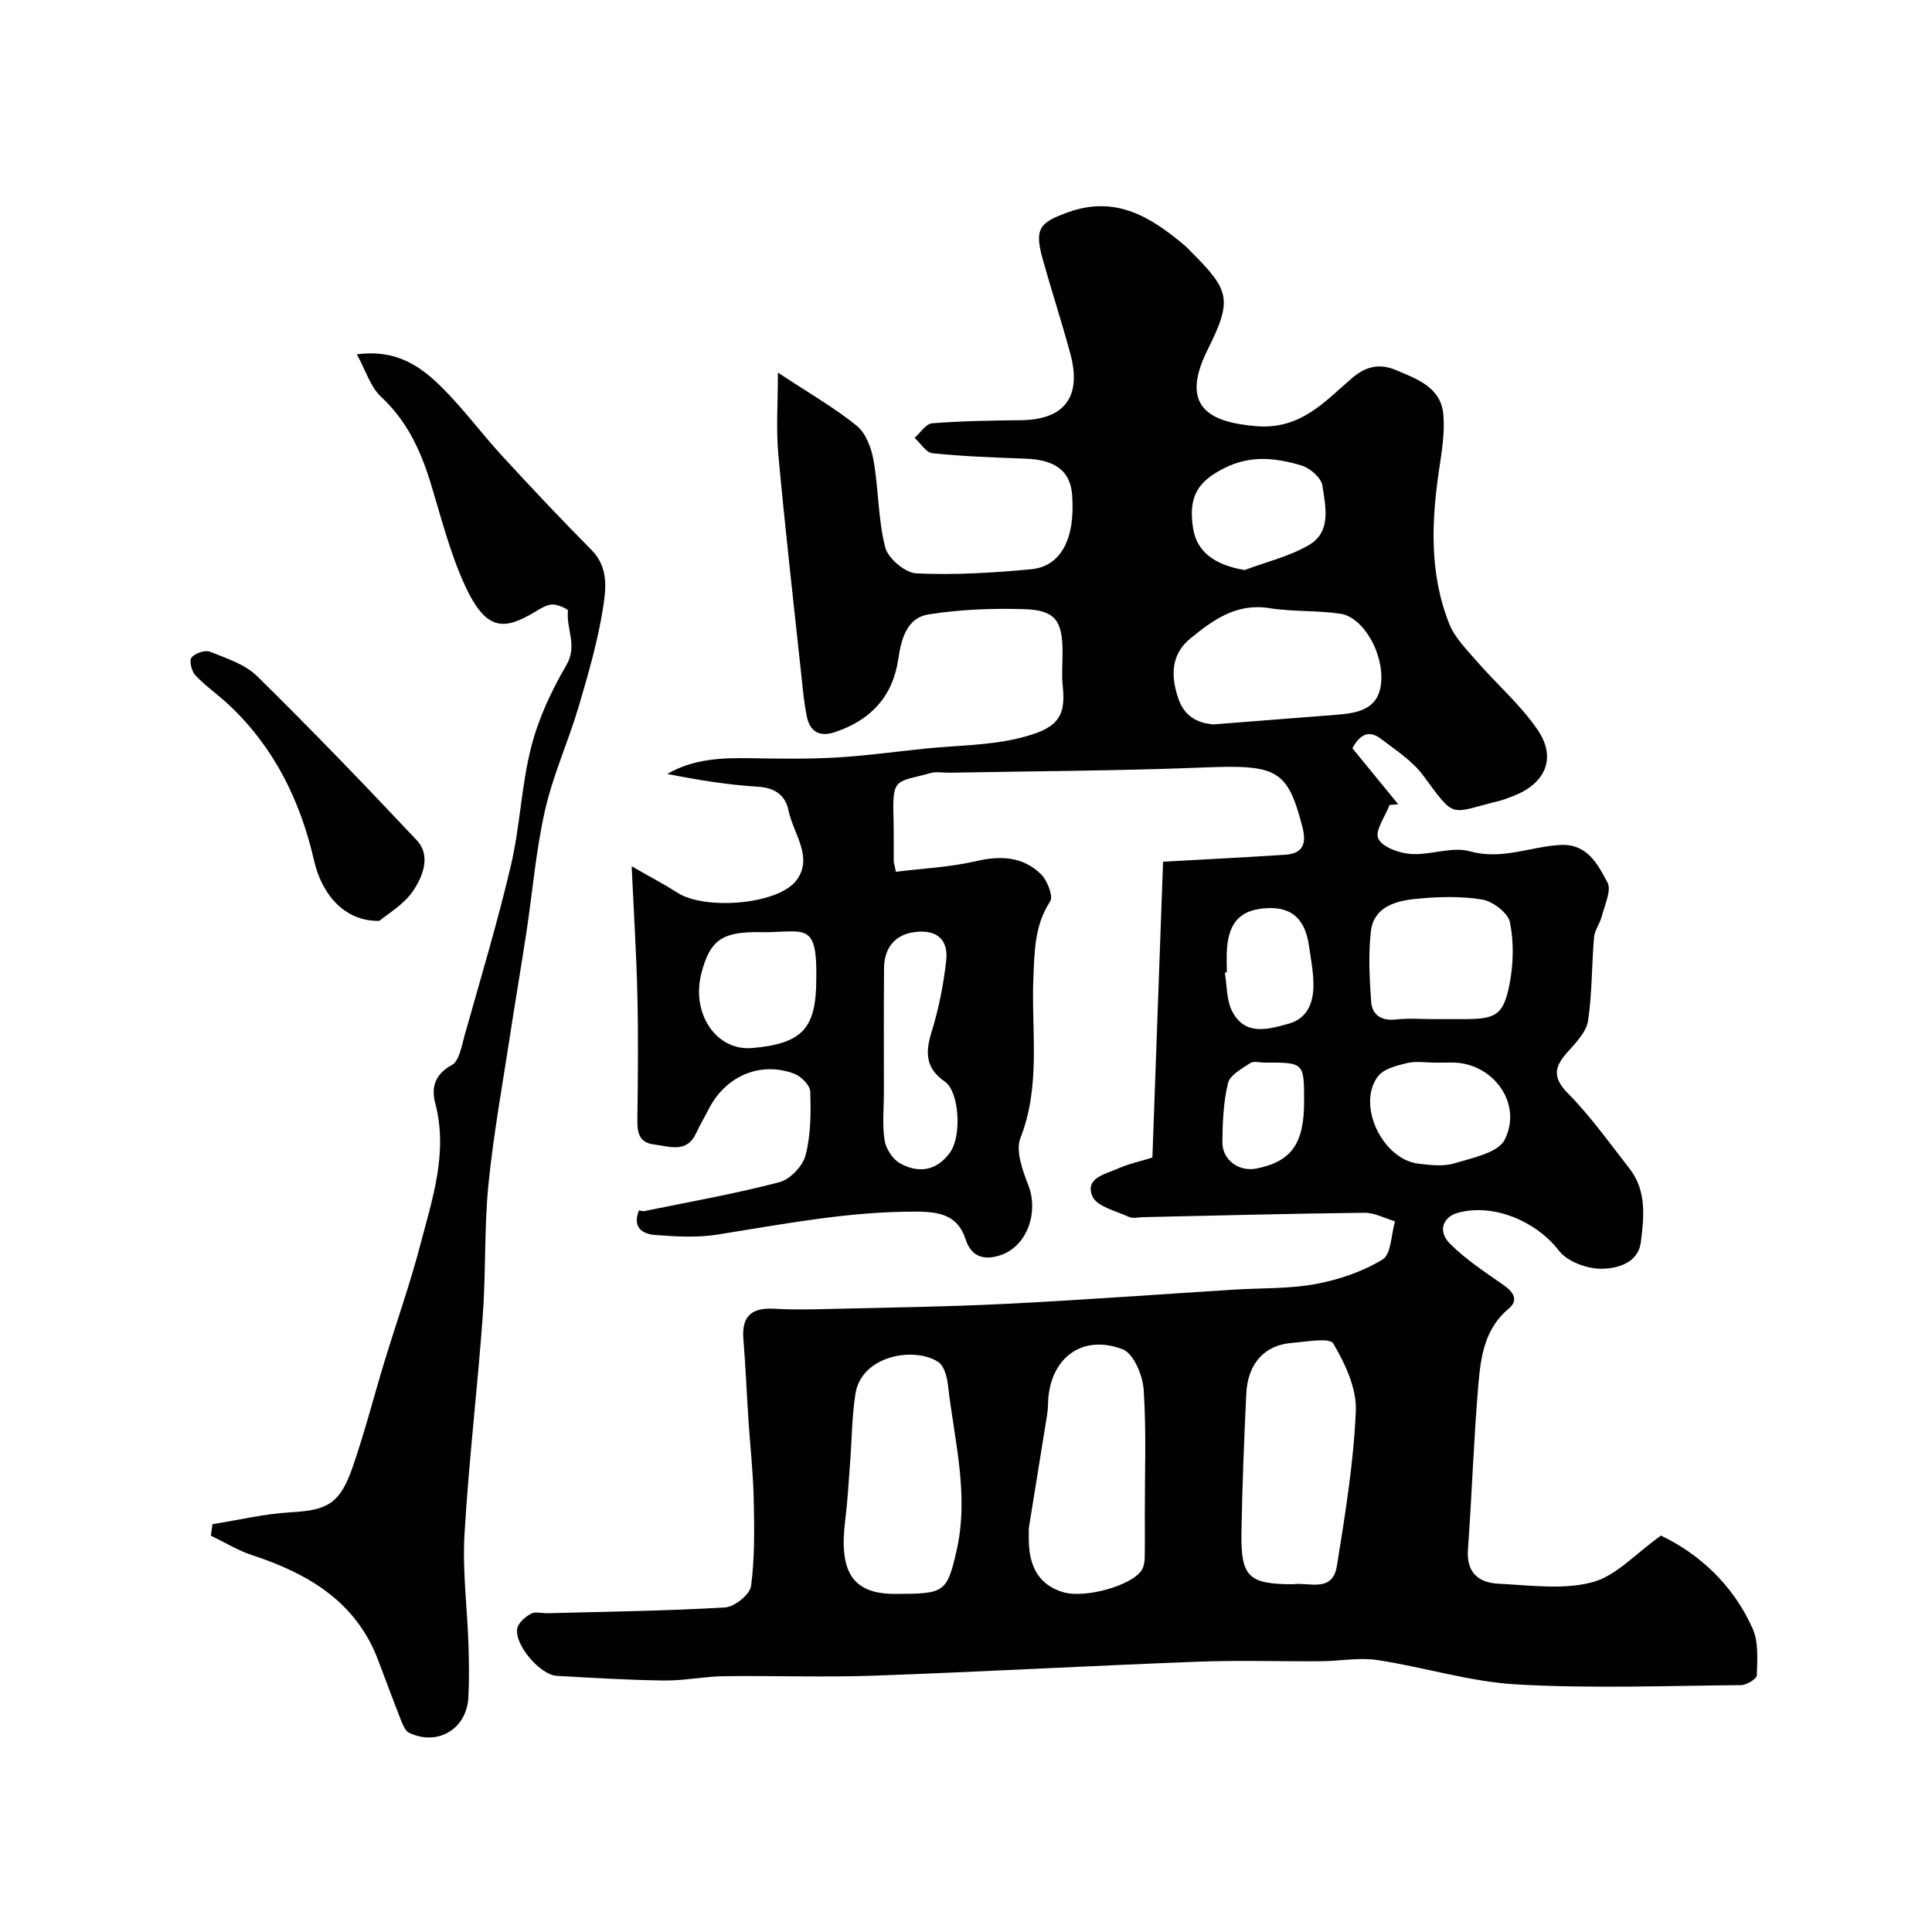
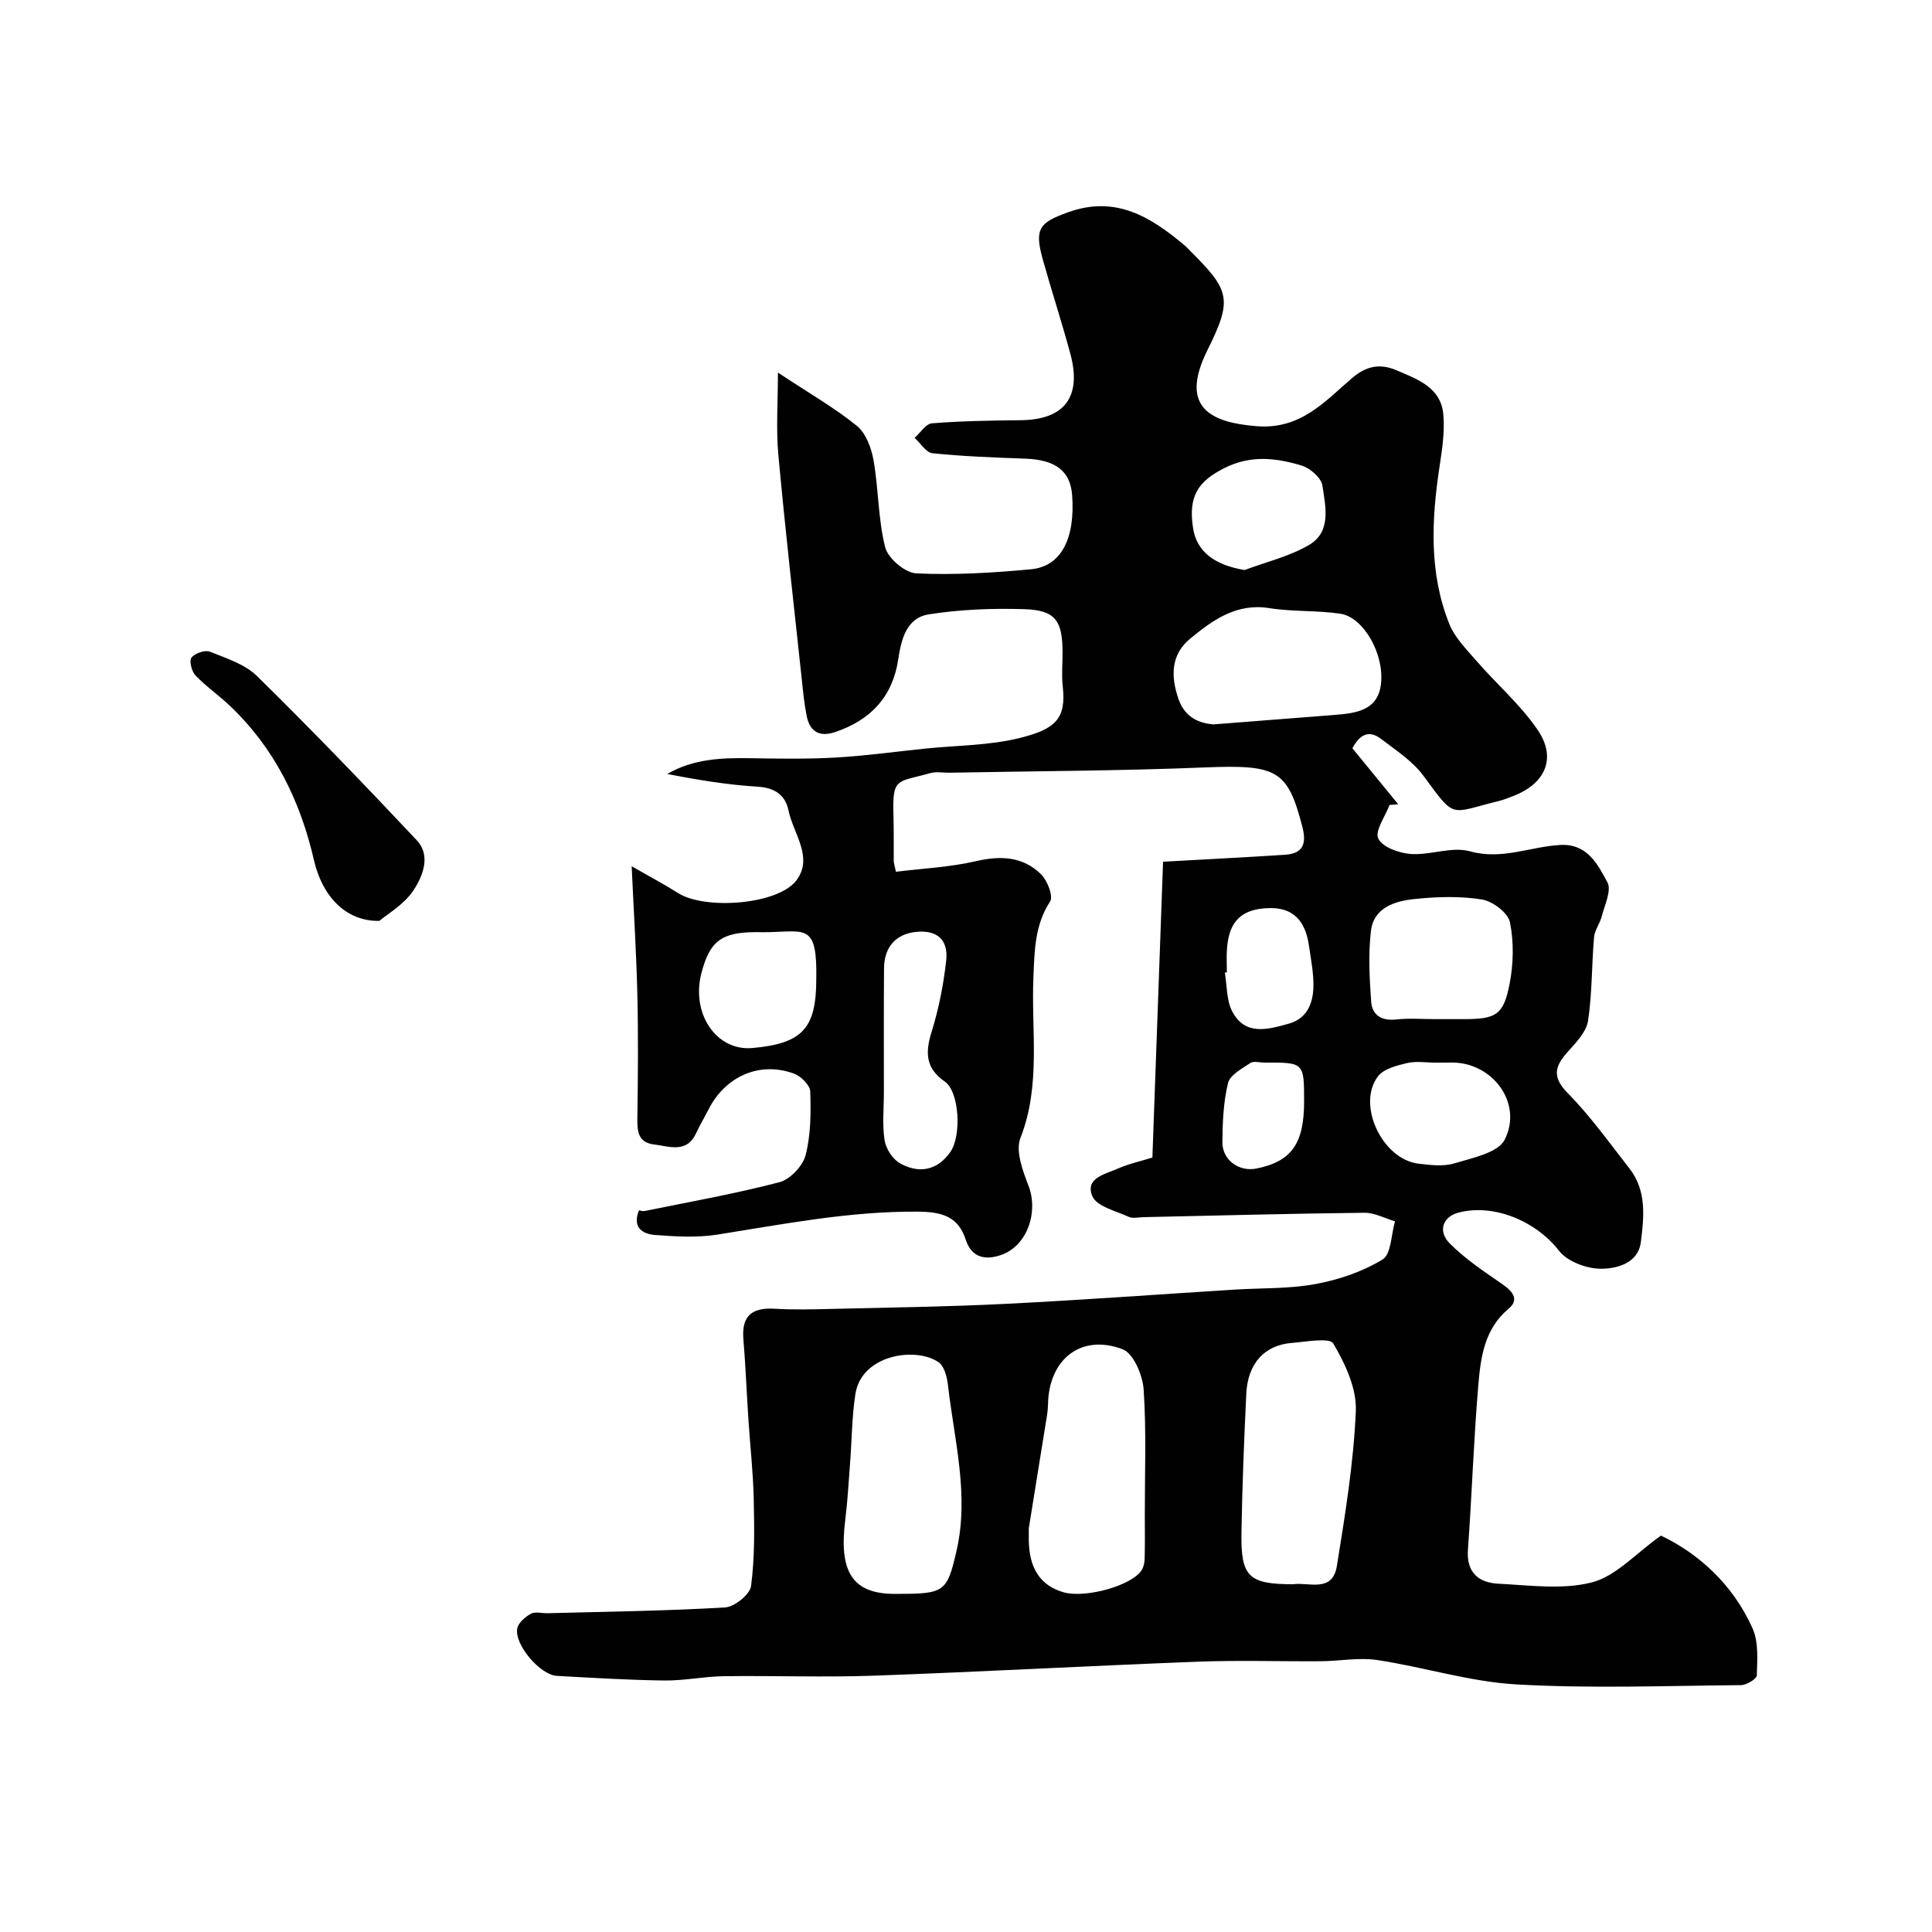
<svg xmlns="http://www.w3.org/2000/svg" enable-background="new 0 0 400 400" viewBox="0 0 400 400">
  <g fill="#010102">
    <path d="m238.59 239.66c.75-20.84 1.49-41.3 2.21-61.25 9.05-.51 17.19-.91 25.32-1.45 3.77-.25 4.4-2.4 3.51-5.82-3.05-11.78-5.25-12.85-20.22-12.25-17.58.71-35.19.76-52.79 1.09-1.33.03-2.75-.27-3.99.08-6.89 1.95-7.9.77-7.65 8.74.1 3.16.03 6.33.06 9.5 0 .32.13.64.45 2.19 5.46-.68 11.15-.94 16.6-2.2 5.13-1.19 9.71-.95 13.45 2.72 1.31 1.29 2.58 4.57 1.87 5.64-3.18 4.88-3.22 10.16-3.45 15.57-.49 11.14 1.61 22.41-2.69 33.39-1.05 2.69.47 6.77 1.67 9.88 2.1 5.45-.24 12.41-5.62 14.32-3.21 1.14-6.14.67-7.38-3.16-1.6-4.94-5.15-5.75-9.94-5.79-14.05-.11-27.71 2.57-41.47 4.75-4.21.67-8.63.4-12.91.08-2.6-.2-4.77-1.57-3.32-5.11.31.05.74.24 1.11.16 9.35-1.91 18.76-3.57 27.97-5.98 2.21-.58 4.83-3.35 5.41-5.6 1.09-4.21 1.11-8.78.96-13.18-.04-1.3-1.91-3.16-3.34-3.69-7.09-2.62-14.24.52-17.73 7.43-.81 1.61-1.76 3.16-2.51 4.8-1.97 4.35-5.52 2.82-8.76 2.43-3.26-.4-3.49-2.64-3.45-5.35.12-8.52.2-17.05 0-25.57-.2-8.55-.74-17.1-1.18-26.68 3.79 2.18 6.77 3.74 9.59 5.54 5.56 3.54 20.74 2.46 24.55-2.66 3.53-4.75-.69-9.66-1.67-14.44-.63-3.11-2.77-4.69-6.33-4.91-6.27-.38-12.51-1.41-18.77-2.64 5.44-3.16 11.32-3.36 17.3-3.26 5.86.1 11.74.19 17.59-.14 6.21-.36 12.4-1.22 18.59-1.86 6.52-.67 13.22-.62 19.51-2.19 7.36-1.84 9.64-3.95 8.89-10.68-.26-2.3-.04-4.66-.04-6.99 0-6.64-1.49-8.8-7.94-9-6.58-.2-13.27.05-19.77 1.08-4.61.73-5.69 5.16-6.32 9.36-1.16 7.74-5.77 12.56-13.07 15.01-3.2 1.08-5.2-.06-5.86-3.27-.52-2.55-.77-5.16-1.04-7.75-1.66-15.49-3.43-30.97-4.85-46.49-.48-5.28-.08-10.64-.08-16.92 6.47 4.28 11.71 7.27 16.33 11.02 1.89 1.53 3.03 4.61 3.47 7.16 1.05 5.96.93 12.17 2.41 17.99.58 2.29 4.12 5.29 6.43 5.4 7.9.37 15.87-.11 23.76-.85 6.26-.59 9.19-6.39 8.51-15.4-.38-4.97-3.47-7.27-9.67-7.5-6.42-.23-12.85-.47-19.24-1.12-1.33-.13-2.47-2.08-3.7-3.19 1.2-1.05 2.33-2.91 3.6-3.01 6.1-.48 12.24-.58 18.36-.64 9.05-.09 12.7-4.79 10.28-13.77-1.78-6.59-3.91-13.08-5.74-19.65-1.74-6.28-.62-7.52 5.29-9.64 9.91-3.56 17.17 1.02 24.19 6.93.38.32.71.7 1.06 1.06 8.19 8.15 8.86 9.99 3.62 20.49-6.06 12.13.93 15.05 10.03 15.81 9.24.78 14.21-5.11 19.94-10 2.98-2.55 5.86-2.95 9.03-1.61 4.34 1.84 9.32 3.54 9.81 9.22.31 3.55-.25 7.22-.79 10.78-1.67 11.01-2.2 21.98 2.01 32.53 1.15 2.88 3.59 5.32 5.69 7.74 4.17 4.81 9.12 9.06 12.65 14.28 3.92 5.79 1.56 11.04-4.99 13.6-1.06.42-2.13.84-3.23 1.11-10.16 2.48-8.75 3.86-15.47-5.27-2.25-3.06-5.71-5.28-8.8-7.65-2.66-2.03-4.52-.62-5.9 1.96 3.17 3.88 6.33 7.74 9.49 11.6-.6.05-1.2.09-1.8.14-.89 2.38-3.09 5.38-2.33 6.96.86 1.79 4.33 3.02 6.75 3.19 4.05.28 8.49-1.6 12.21-.56 6.63 1.86 12.5-.97 18.72-1.31 5.62-.3 7.76 4.03 9.76 7.74.89 1.65-.56 4.64-1.15 6.97-.38 1.52-1.49 2.91-1.62 4.41-.5 5.75-.38 11.58-1.24 17.27-.34 2.27-2.41 4.45-4.09 6.31-2.72 3-3.52 5.23-.11 8.69 4.7 4.76 8.63 10.3 12.77 15.59 3.59 4.59 3.02 10.06 2.36 15.25-.56 4.38-4.95 5.51-8.26 5.51-2.97 0-6.98-1.5-8.7-3.74-4.63-6.01-13.46-9.88-20.9-7.85-3.11.84-4.24 3.8-1.7 6.36 3.25 3.27 7.21 5.87 11.03 8.53 2.08 1.45 3.34 3.14 1.18 4.95-5.05 4.21-5.81 10.07-6.3 15.84-.96 11.34-1.33 22.73-2.15 34.09-.34 4.77 2.27 6.83 6.32 7.03 6.48.32 13.31 1.3 19.39-.29 4.94-1.29 9-5.94 14.25-9.67 7.68 3.65 14.88 10.02 18.99 19.26 1.25 2.82.95 6.44.86 9.67-.02.74-2.12 2.02-3.28 2.03-15.5.13-31.03.73-46.48-.15-9.68-.55-19.19-3.6-28.85-5.05-3.78-.57-7.76.23-11.65.25-8.53.06-17.07-.23-25.59.1-22.31.85-44.6 2.09-66.91 2.89-10.35.37-20.73-.03-31.1.11-4.1.05-8.21.94-12.3.89-7.44-.09-14.87-.55-22.3-.96-3.4-.19-8.74-6.37-8.19-9.76.19-1.19 1.64-2.44 2.83-3.1.89-.5 2.28-.08 3.44-.11 12.26-.33 24.54-.47 36.78-1.2 1.96-.12 5.14-2.69 5.37-4.44.78-5.94.68-12.03.55-18.05-.12-5.43-.73-10.85-1.09-16.28-.37-5.6-.59-11.21-1.05-16.79-.4-4.86 1.84-6.56 6.48-6.28 3.98.24 8 .13 11.99.03 11.93-.29 23.88-.44 35.8-1.04 15.81-.79 31.61-1.96 47.41-2.95 5.6-.35 11.3-.14 16.77-1.15 4.81-.89 9.73-2.56 13.88-5.08 1.8-1.09 1.78-5.18 2.58-7.91-2.11-.62-4.24-1.79-6.34-1.77-15.27.17-30.53.58-45.8.91-1 .02-2.15.32-2.97-.06-2.68-1.24-6.66-2.15-7.55-4.28-1.6-3.81 2.79-4.59 5.39-5.76 2.27-.99 4.69-1.5 7.04-2.24zm29.2 88.34c3.07-.48 8.08 1.85 8.99-3.75 1.72-10.65 3.47-21.37 3.93-32.12.2-4.65-2.2-9.78-4.66-13.96-.76-1.3-5.64-.36-8.61-.13-5.64.45-9.11 4.26-9.41 10.52-.46 9.59-.84 19.19-1 28.79-.14 9.14 1.48 10.65 10.76 10.65zm-54.79-11.57v2.39c.05 5.9 2.41 9.46 7.18 10.84 4.59 1.32 14.36-1.44 16.24-4.66.39-.67.55-1.55.57-2.33.07-3 .04-6 .03-9.01-.01-8.66.34-17.35-.24-25.98-.2-2.96-2.1-7.47-4.35-8.33-8.63-3.28-15.31 2.1-15.45 11.43-.02 1.46-.32 2.92-.55 4.37-1.18 7.38-2.38 14.77-3.43 21.28zm-27.71 13.57c10.28 0 10.76-.26 12.75-8.93 2.66-11.59-.48-22.93-1.78-34.33-.19-1.67-.77-3.92-1.97-4.73-4.75-3.23-15.92-1.54-17.19 6.61-.73 4.7-.73 9.52-1.1 14.28-.3 3.93-.51 7.88-1 11.79-1.37 10.86 1.57 15.31 10.29 15.31zm65.92-180.02c9.27-.73 17.29-1.35 25.31-1.98 4.41-.35 8.84-1 9.41-6.51.65-6.22-3.68-13.7-8.4-14.42-4.85-.73-9.87-.39-14.71-1.16-6.84-1.1-11.73 2.48-16.4 6.31-4.03 3.3-4.06 7.83-2.41 12.54 1.44 4.13 4.72 4.99 7.2 5.22zm45.84 61.02h5.99c6.66 0 8.23-.81 9.49-7.22.82-4.16.92-8.71.09-12.83-.4-1.96-3.58-4.36-5.79-4.72-4.54-.73-9.32-.58-13.92-.1-4.09.42-8.51 1.73-9.08 6.68-.55 4.79-.29 9.71.05 14.54.2 2.83 2.16 4.06 5.21 3.72 2.61-.3 5.3-.07 7.96-.07zm-114.05 15.09c0 3.33-.36 6.72.14 9.97.27 1.75 1.66 3.92 3.18 4.78 3.88 2.18 7.69 1.56 10.41-2.29 2.43-3.44 1.86-12.55-1.09-14.6-4.03-2.78-4.1-6.02-2.76-10.32 1.48-4.78 2.47-9.79 3.02-14.77.46-4.19-1.77-6.41-6.33-5.91-4.03.44-6.52 3.06-6.54 7.56-.07 8.54-.03 17.06-.03 25.58zm114.27-6.08c-2 0-4.08-.36-5.97.09-2.14.51-4.83 1.19-6.02 2.76-4.45 5.9.93 17.18 8.42 18.07 2.46.29 5.16.62 7.45-.08 3.71-1.13 9.01-2.17 10.38-4.89 3.8-7.5-2.43-15.9-10.77-15.97-1.16 0-2.33.01-3.49.02zm-128.27-17.29c.22-11.33-2.12-9.93-9.59-9.73-1 .03-2 0-3 0-7.06.04-9.47 1.87-11.19 8.49-2.18 8.41 3.11 16.18 10.57 15.5 10.32-.92 13.21-4.04 13.21-14.26zm88.68-84.7c4.48-1.68 9.28-2.81 13.34-5.19 4.7-2.75 3.4-8 2.77-12.3-.24-1.61-2.58-3.64-4.35-4.16-5.22-1.55-10.42-2.21-15.84.49-5.53 2.76-7.64 5.82-6.58 12.54.77 4.85 4.47 7.58 10.66 8.62zm-3.67 83.29c-.14.02-.28.04-.42.06.46 2.69.32 5.7 1.52 8.01 2.67 5.13 7.34 3.77 11.68 2.57 3.73-1.03 5-4.06 5.13-7.41.11-2.89-.5-5.82-.91-8.72-.76-5.4-3.46-7.92-8.22-7.81-5.65.13-8.32 2.63-8.75 8.33-.14 1.64-.03 3.31-.03 4.97zm15.99 26.75c0-8.09 0-8.09-8.2-8.06-1 0-2.25-.37-2.94.09-1.74 1.17-4.2 2.47-4.61 4.15-.96 3.93-1.13 8.11-1.17 12.19-.04 3.75 3.44 6.23 7.07 5.5 7.23-1.46 9.85-5.14 9.85-13.87z" />
-     <path d="m43.99 315.57c5.38-.86 10.73-2.15 16.13-2.46 7.64-.43 10.23-1.7 12.89-9.36 2.5-7.19 4.38-14.6 6.6-21.89 2.45-8.04 5.28-15.98 7.4-24.1 2.51-9.59 5.8-19.14 3.09-29.39-.82-3.08-.14-5.95 3.45-7.87 1.52-.81 2.01-3.88 2.61-6.02 3.3-11.73 6.82-23.41 9.61-35.27 1.9-8.07 2.16-16.54 4.21-24.56 1.51-5.91 4.21-11.68 7.3-16.98 2.34-4.01-.1-7.52.31-11.23.04-.34-2.14-1.33-3.25-1.29-1.21.05-2.45.86-3.56 1.52-6.36 3.82-10.07 4.09-14.43-5.27-3.2-6.87-5.04-14.4-7.29-21.7-2.06-6.66-4.91-12.67-10.19-17.57-2.17-2.02-3.11-5.35-4.99-8.77 8.29-1.1 13.32 2.57 17.71 6.95 4.41 4.4 8.14 9.48 12.37 14.08 6.06 6.59 12.19 13.11 18.49 19.46 3.61 3.64 3.02 8.14 2.38 12.16-1.1 6.86-3.05 13.62-5.03 20.31-2.13 7.18-5.28 14.09-6.94 21.36-1.89 8.26-2.58 16.79-3.85 25.19-1.05 6.94-2.24 13.86-3.3 20.8-1.6 10.5-3.52 20.96-4.58 31.52-.9 9.04-.51 18.2-1.18 27.27-1.1 15.08-2.9 30.12-3.78 45.21-.44 7.55.57 15.19.82 22.79.12 3.66.17 7.34-.02 10.99-.34 6.53-6.38 10.13-12.28 7.3-.82-.39-1.31-1.71-1.71-2.7-1.61-4.08-3.13-8.21-4.68-12.31-4.61-12.19-14.52-17.95-26.14-21.78-2.95-.97-5.68-2.66-8.5-4.01.1-.8.21-1.59.33-2.38z" />
    <path d="m78.54 190.66c-6.95.13-11.82-5.1-13.53-12.54-2.84-12.35-8.21-23.31-17.53-32.1-2.26-2.14-4.87-3.93-7.01-6.18-.79-.83-1.34-3.03-.82-3.69.71-.91 2.8-1.63 3.82-1.22 3.4 1.36 7.25 2.59 9.75 5.05 11.27 11.08 22.25 22.47 33.07 33.99 2.98 3.18 1.24 7.43-.65 10.31-1.93 2.97-5.4 4.93-7.1 6.38z" />
  </g>
</svg>